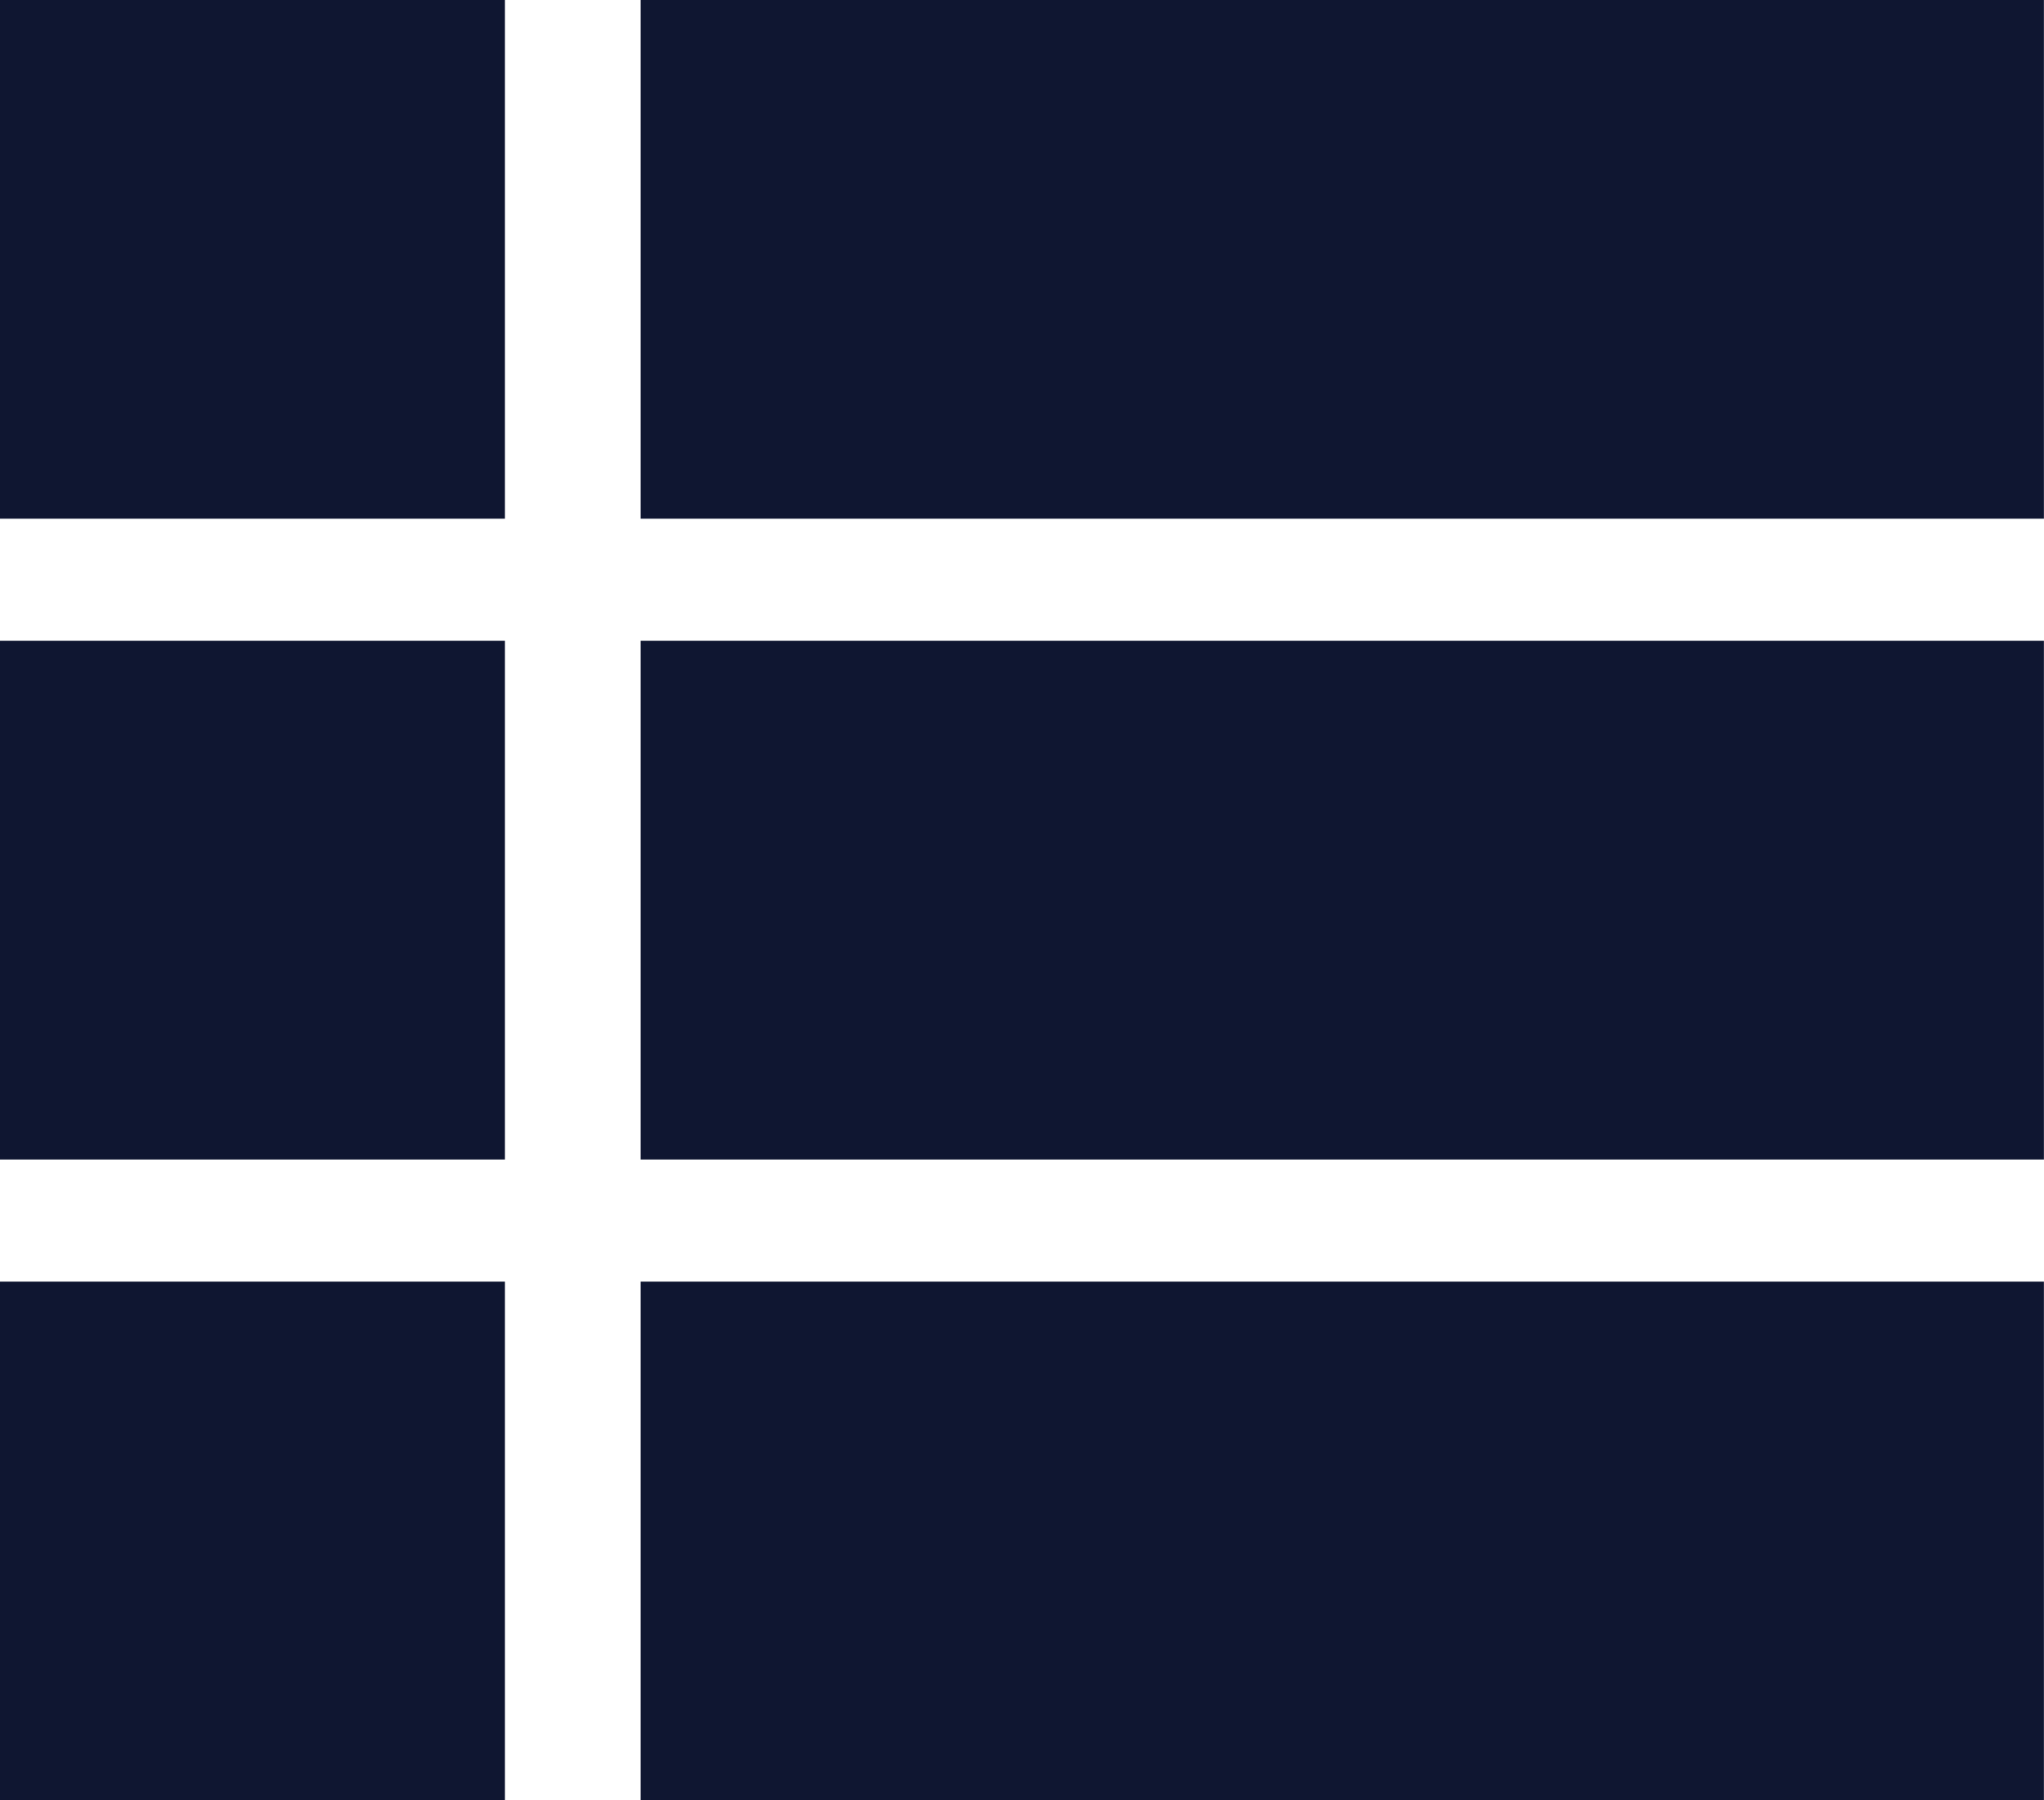
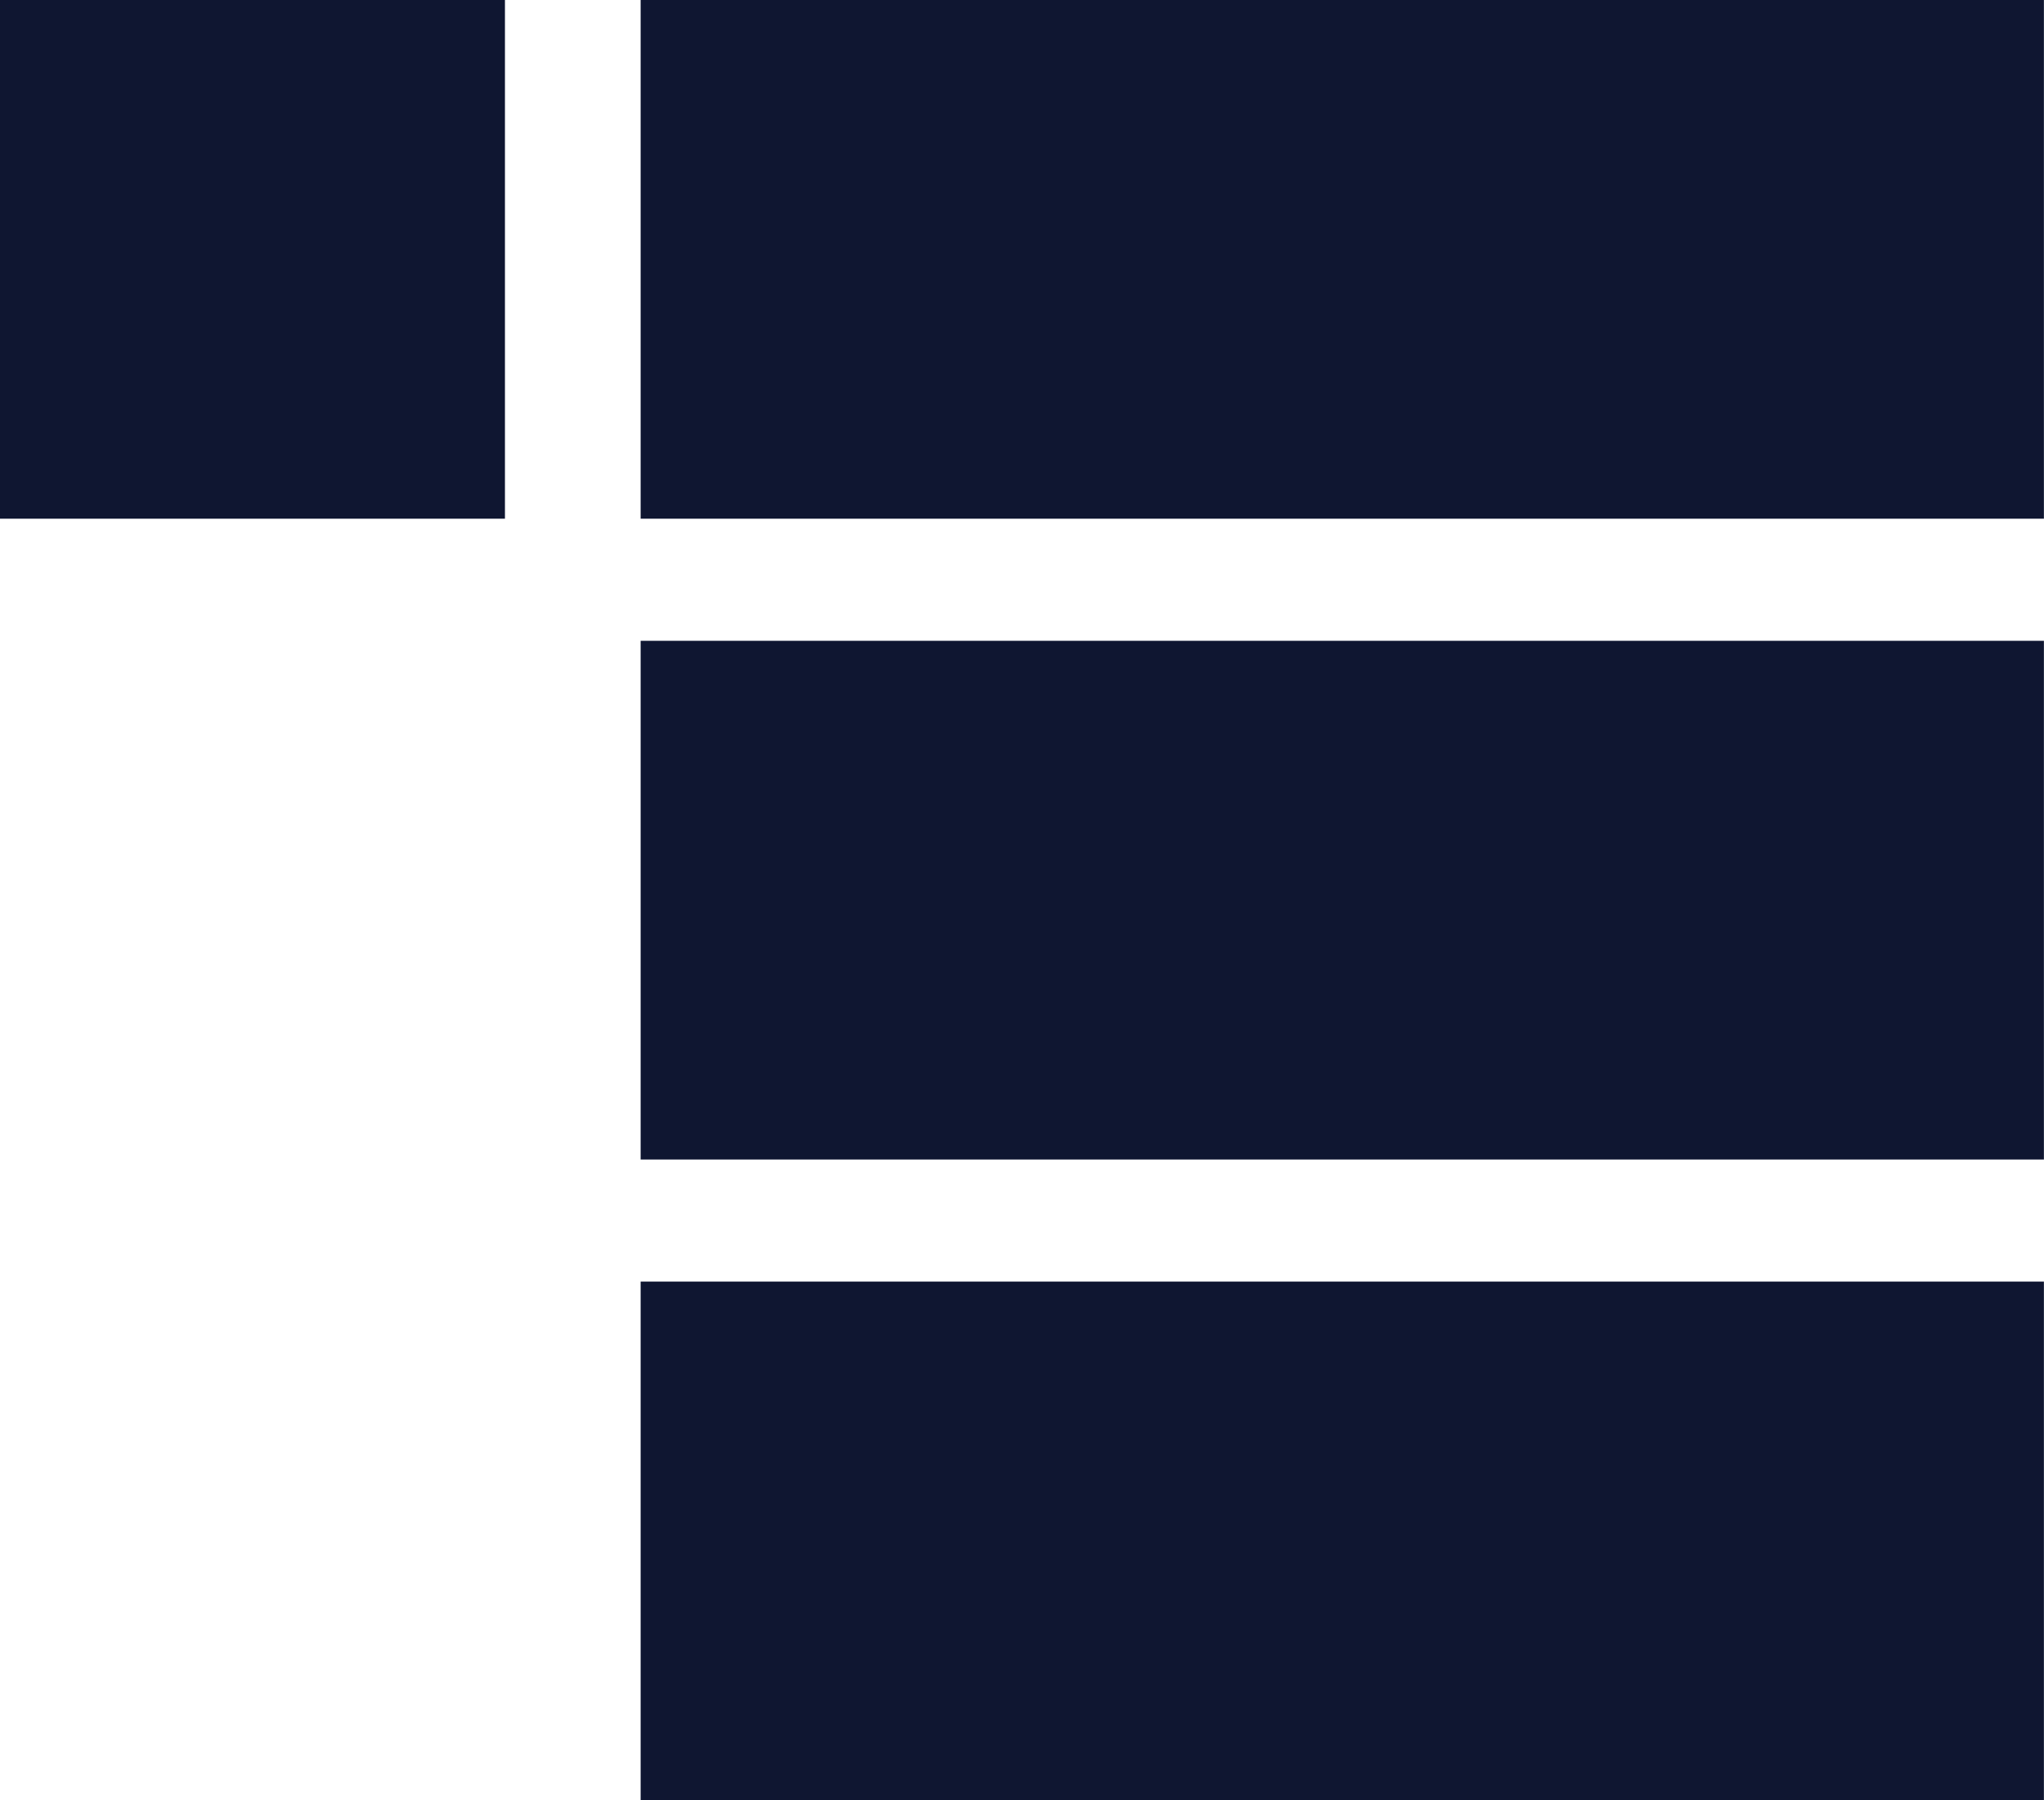
<svg xmlns="http://www.w3.org/2000/svg" id="Grupo_598" data-name="Grupo 598" width="23.106" height="20.347">
  <path id="Retângulo_186" data-name="Retângulo 186" fill="#0f1631" d="M0 0h5.708v5.862H0z" />
  <path id="Retângulo_187" data-name="Retângulo 187" transform="translate(7.242)" fill="#0f1631" d="M0 0h15.863v5.862H0z" />
-   <path id="Retângulo_188" data-name="Retângulo 188" transform="translate(0 7.242)" fill="#0f1631" d="M0 0h5.708v5.862H0z" />
  <path id="Retângulo_189" data-name="Retângulo 189" transform="translate(7.242 7.242)" fill="#0f1631" d="M0 0h15.863v5.862H0z" />
-   <path id="Retângulo_190" data-name="Retângulo 190" transform="translate(0 14.484)" fill="#0f1631" d="M0 0h5.708v5.863H0z" />
  <path id="Retângulo_191" data-name="Retângulo 191" transform="translate(7.242 14.484)" fill="#0f1631" d="M0 0h15.863v5.863H0z" />
</svg>